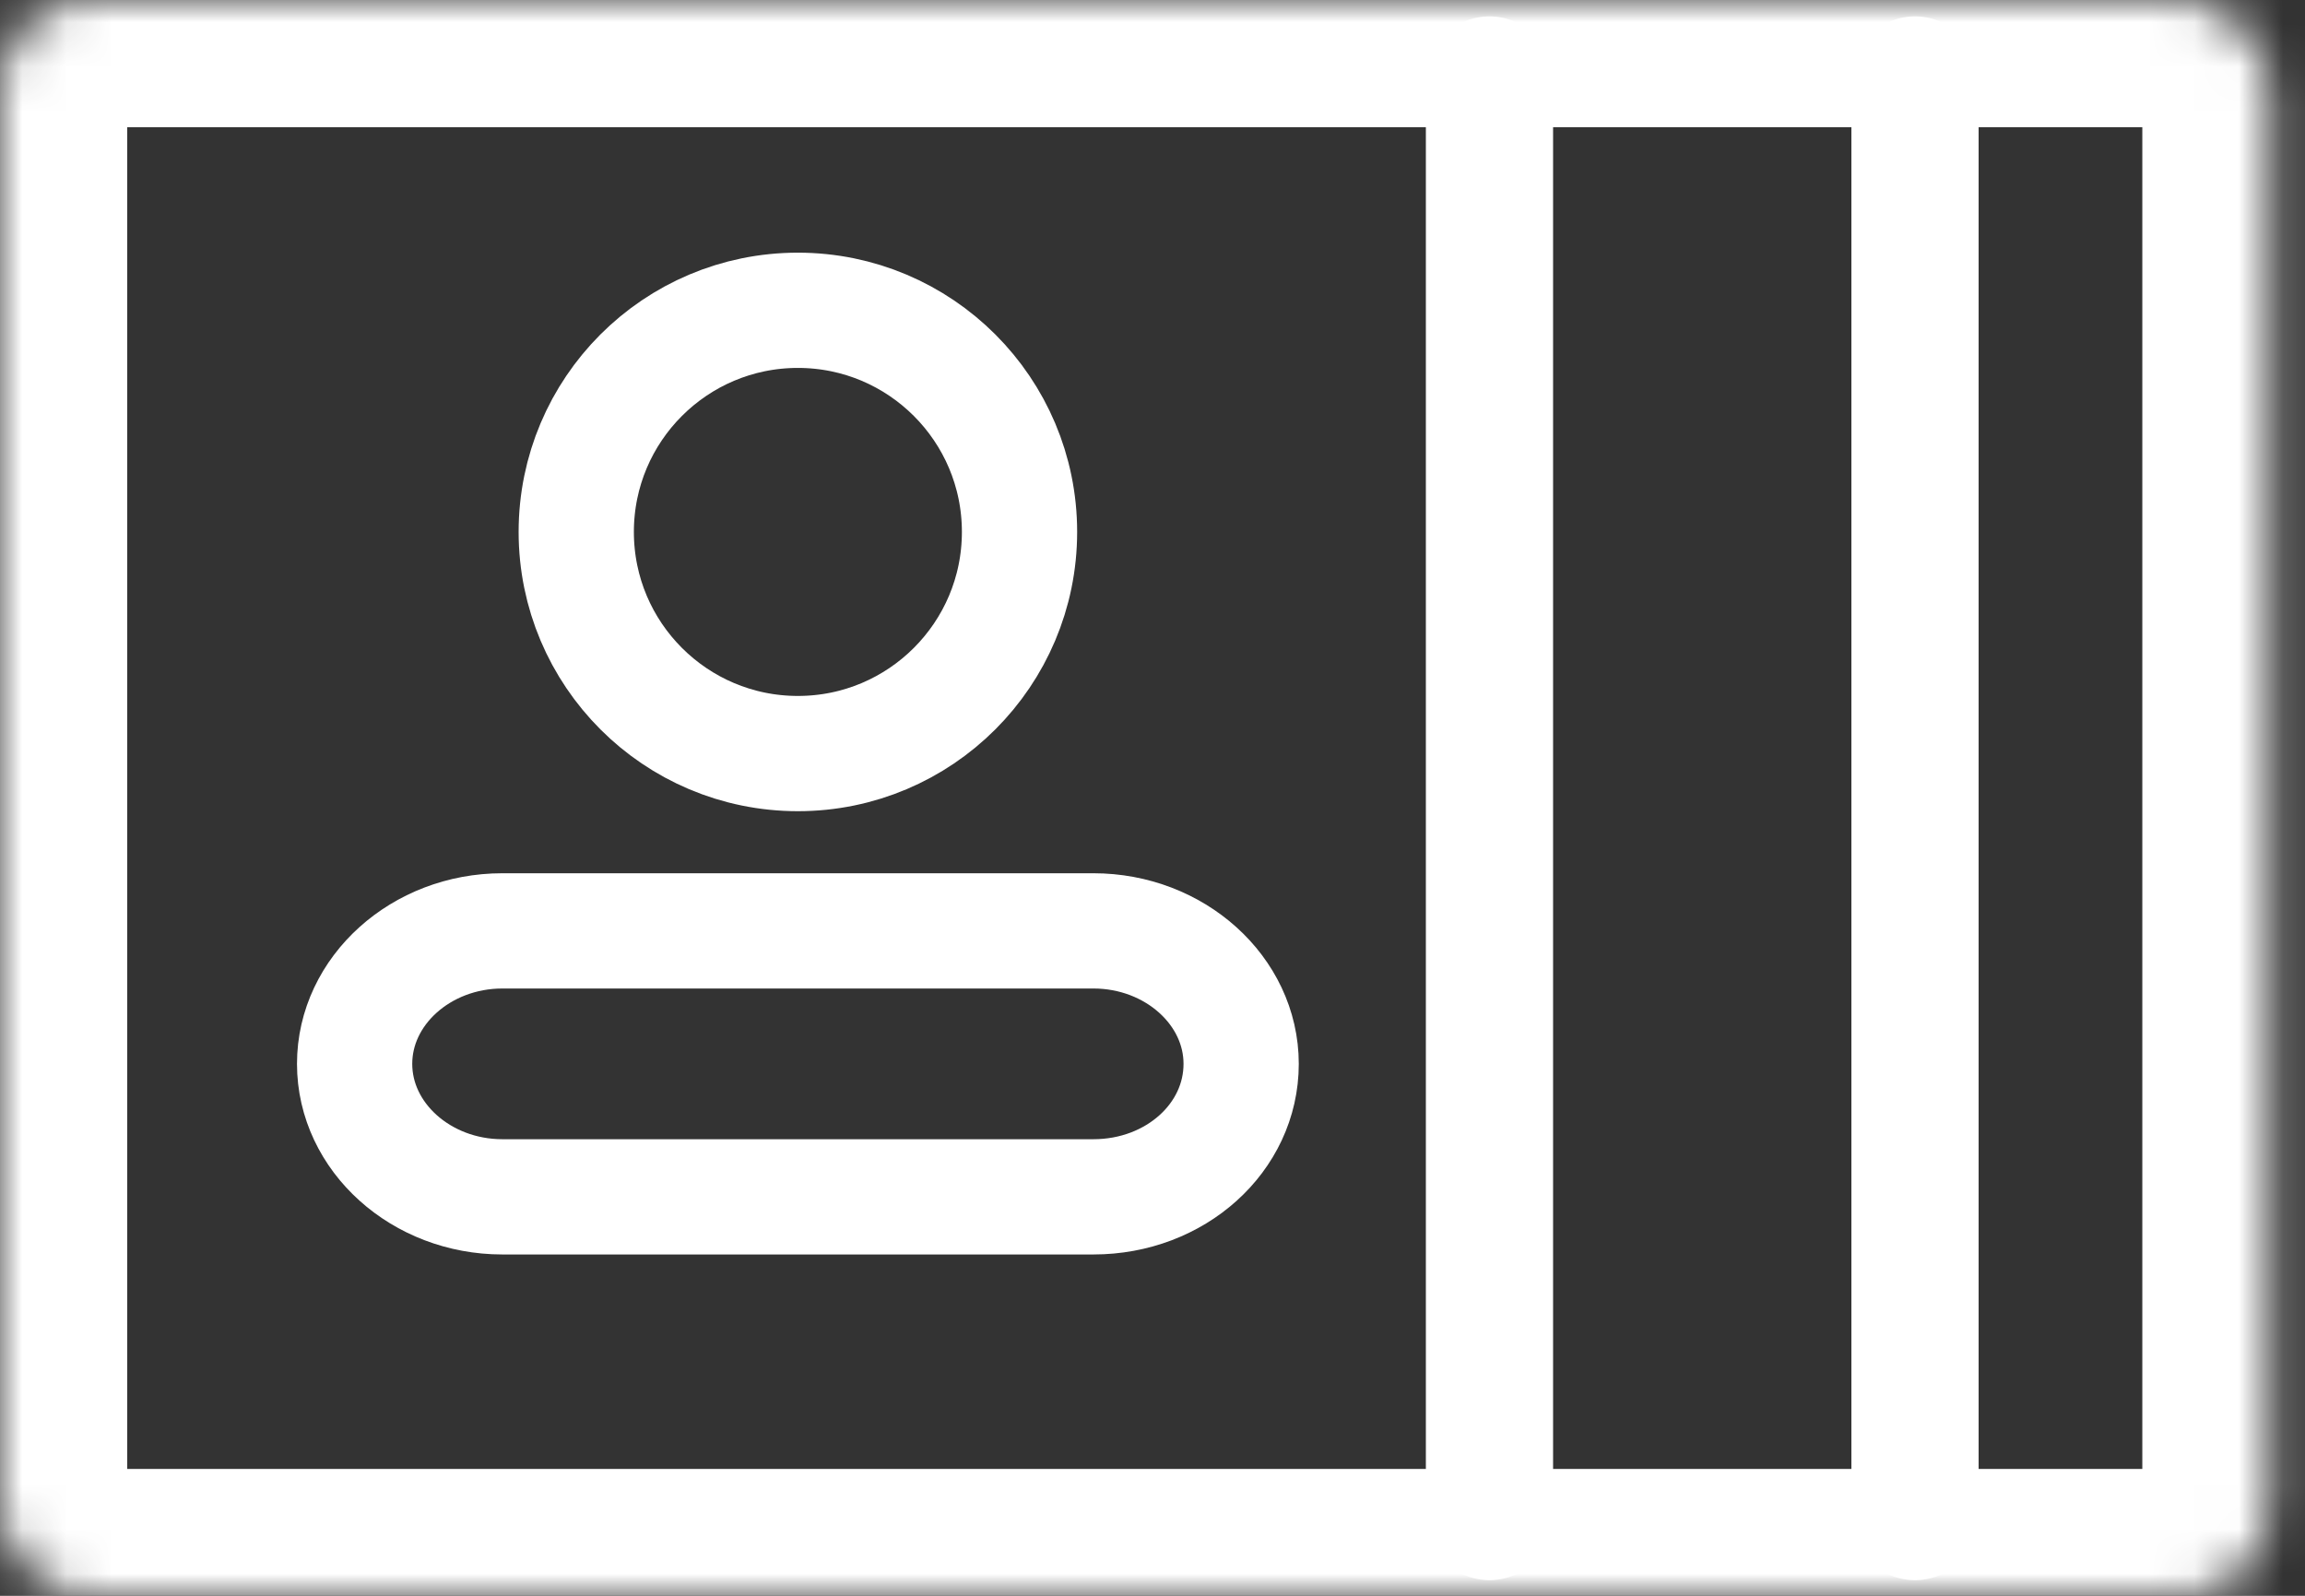
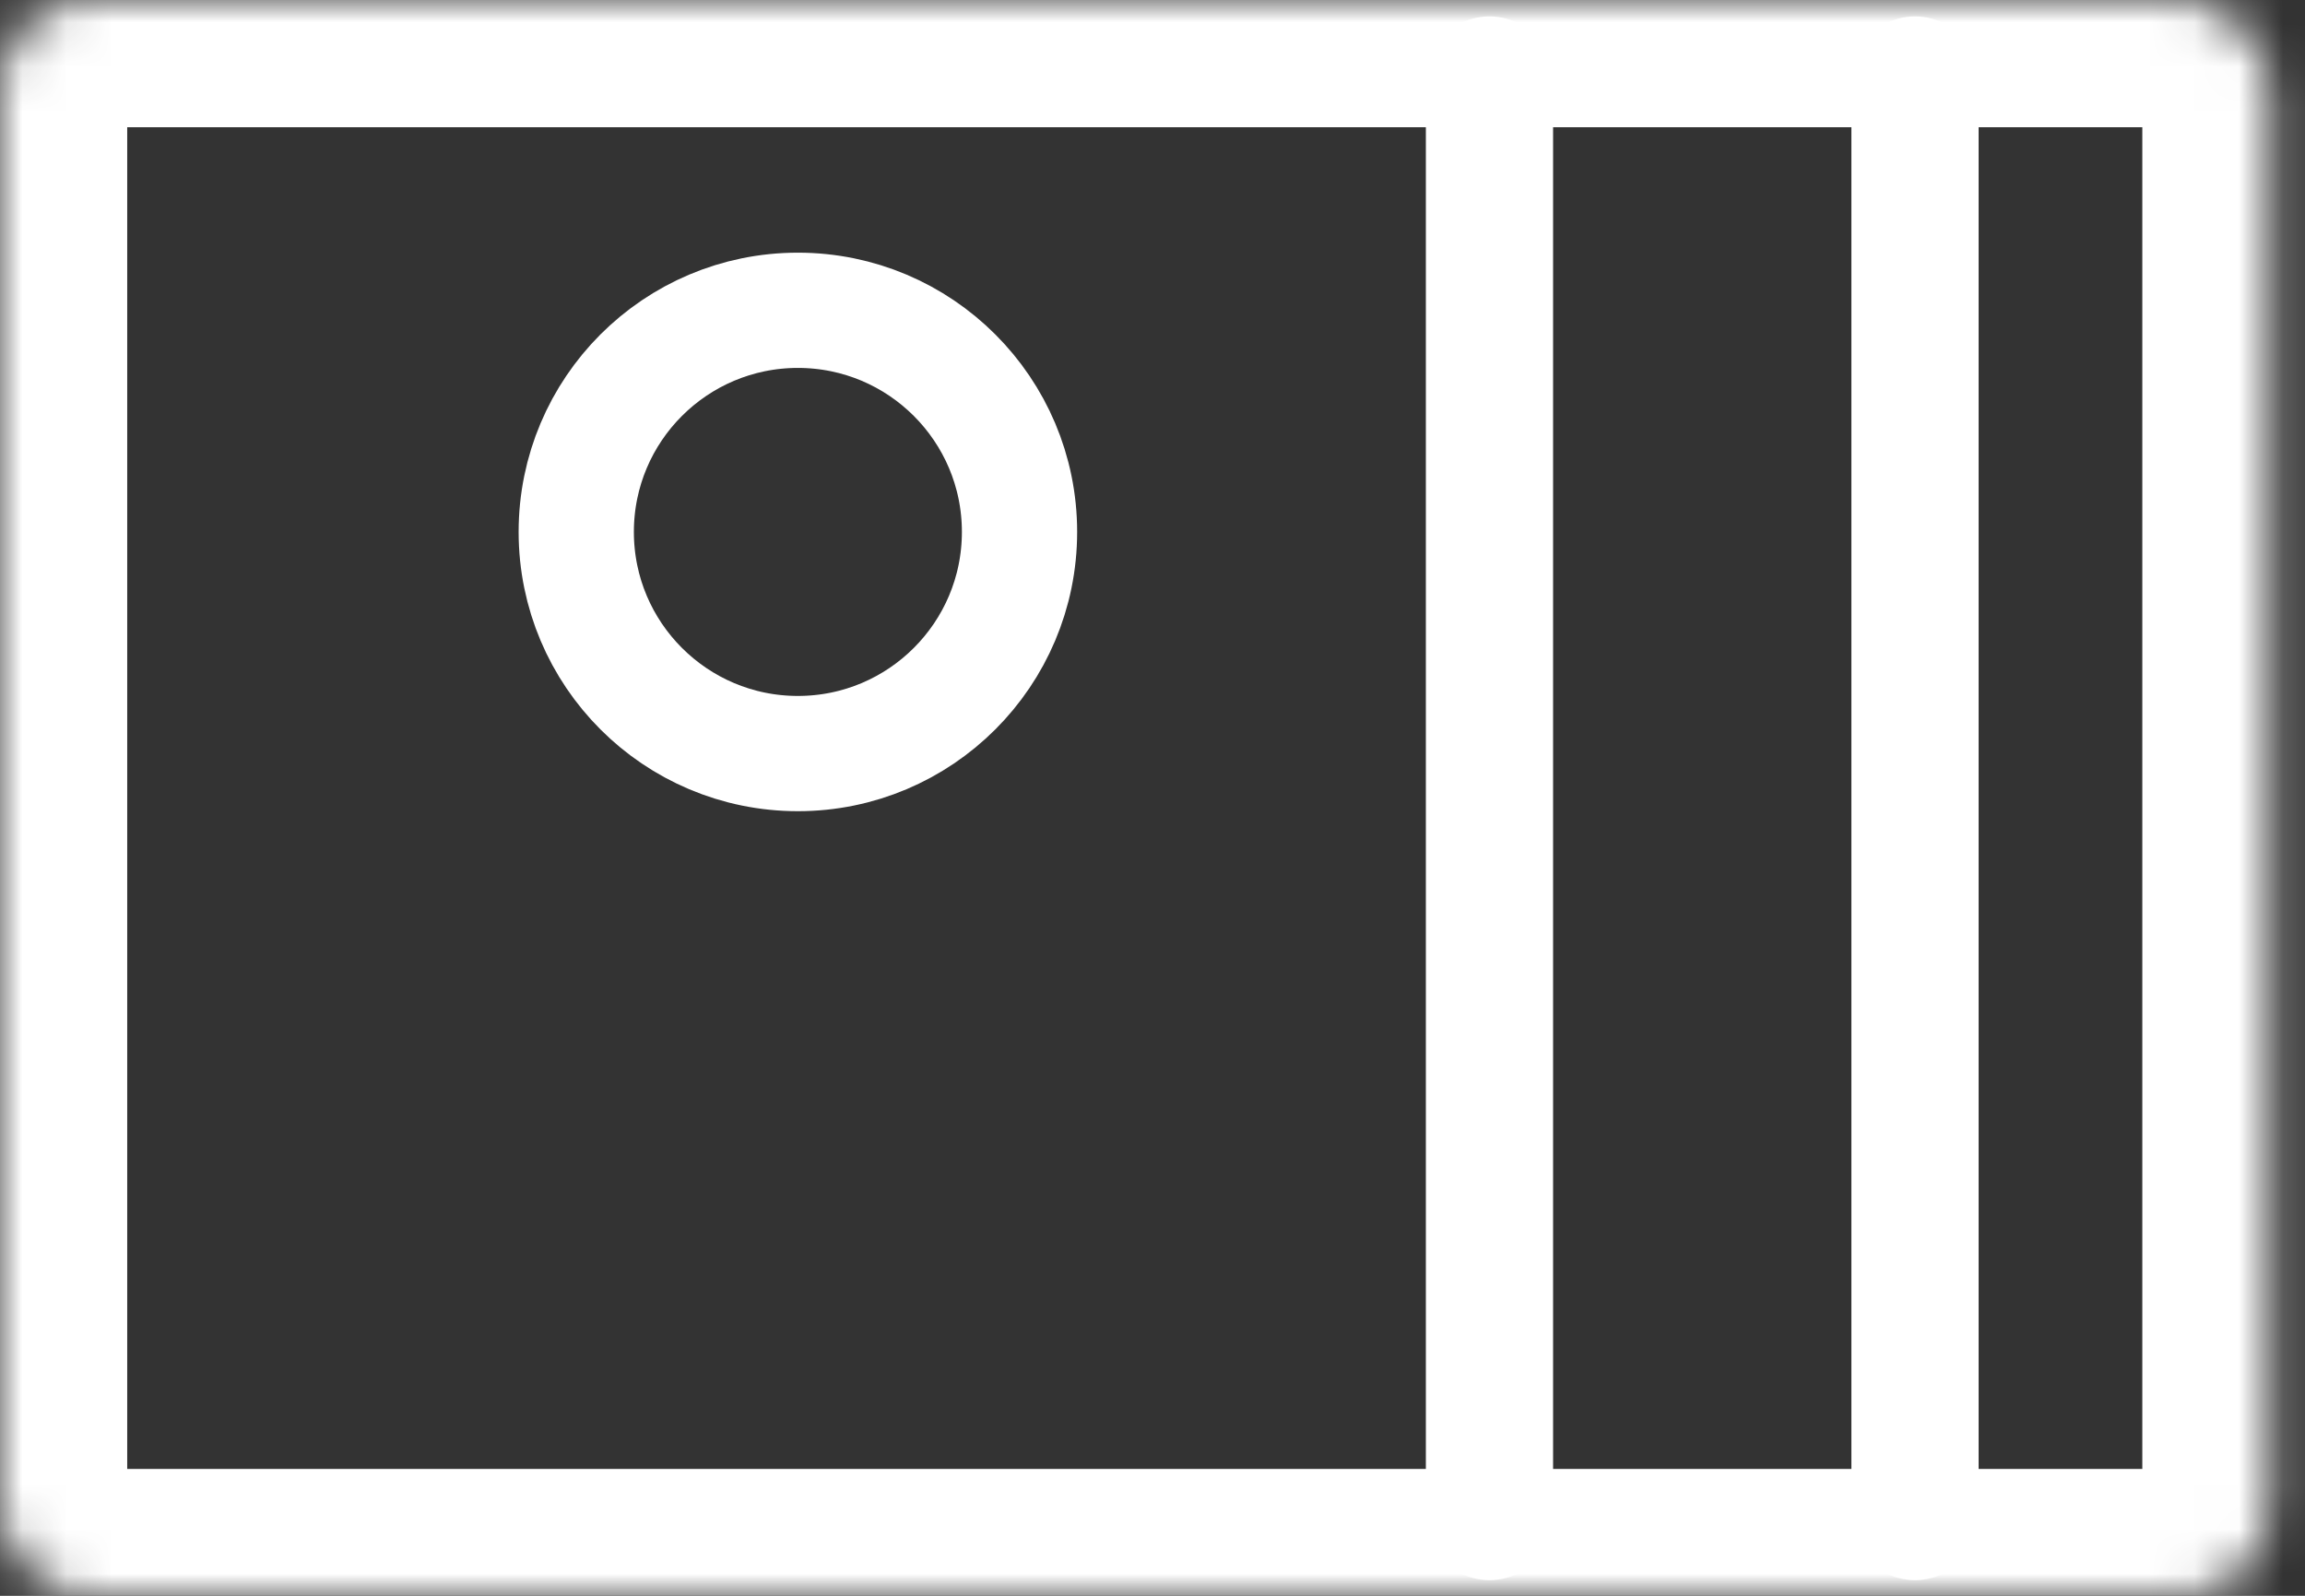
<svg xmlns="http://www.w3.org/2000/svg" width="52" height="36" viewBox="0 0 52 36" fill="none">
  <rect x="0" y="0" width="52" height="36" fill="#333333" stroke="none" />
  <mask id="path-1-inside-1_2387_10195" fill="white">
    <rect width="51.2" height="36.008" rx="2" />
  </mask>
  <rect width="51.2" height="36.008" rx="2" stroke="white" stroke-width="5.74" mask="url(#path-1-inside-1_2387_10195)" />
  <path d="M33.602 1.805V34.212M43.202 1.805V34.212" stroke="white" stroke-width="2.87" stroke-linecap="round" />
  <path d="M18 17C20.761 17 23 14.761 23 12C23 9.239 20.761 7 18 7C15.239 7 13 9.239 13 12C13 14.761 15.239 17 18 17Z" stroke="white" stroke-width="2.6" stroke-miterlimit="10" />
-   <path fill-rule="evenodd" clip-rule="evenodd" d="M24.667 27H11.333C9.5 27 8 25.65 8 24C8 22.35 9.5 21 11.333 21H24.667C26.5 21 28 22.35 28 24C28 25.665 26.517 27 24.667 27Z" stroke="white" stroke-width="2.6" stroke-miterlimit="10" />
</svg>